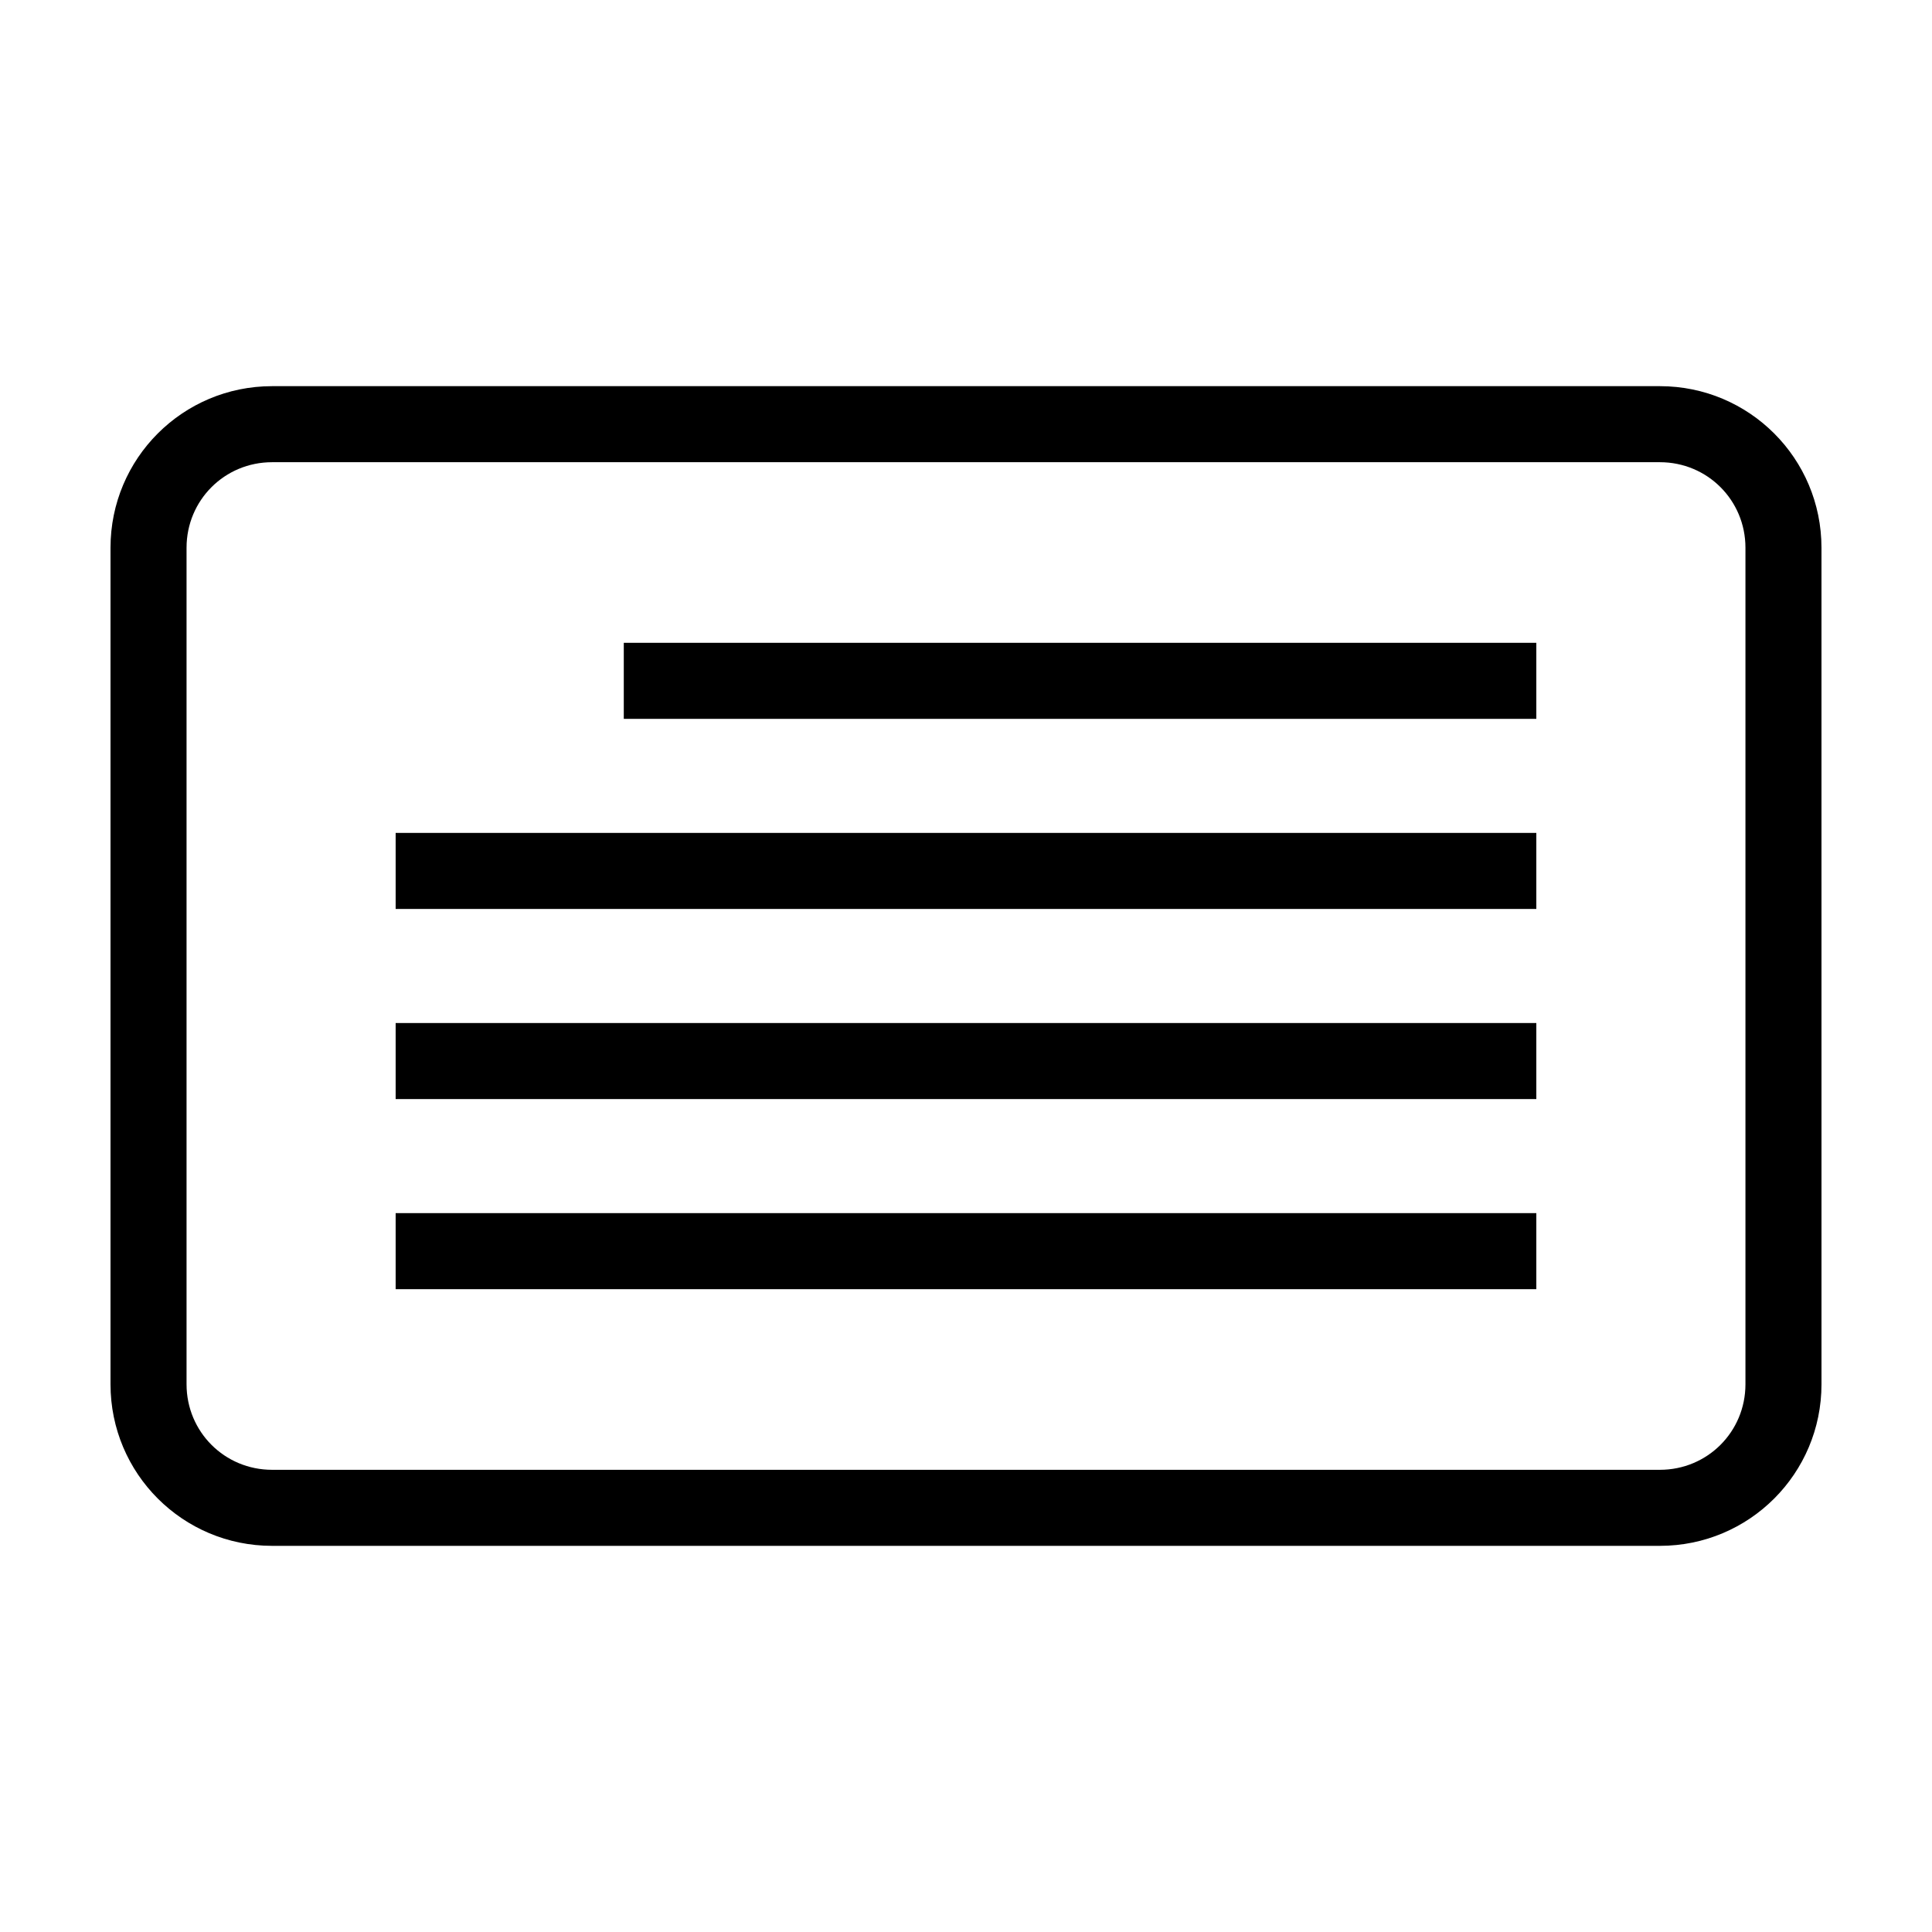
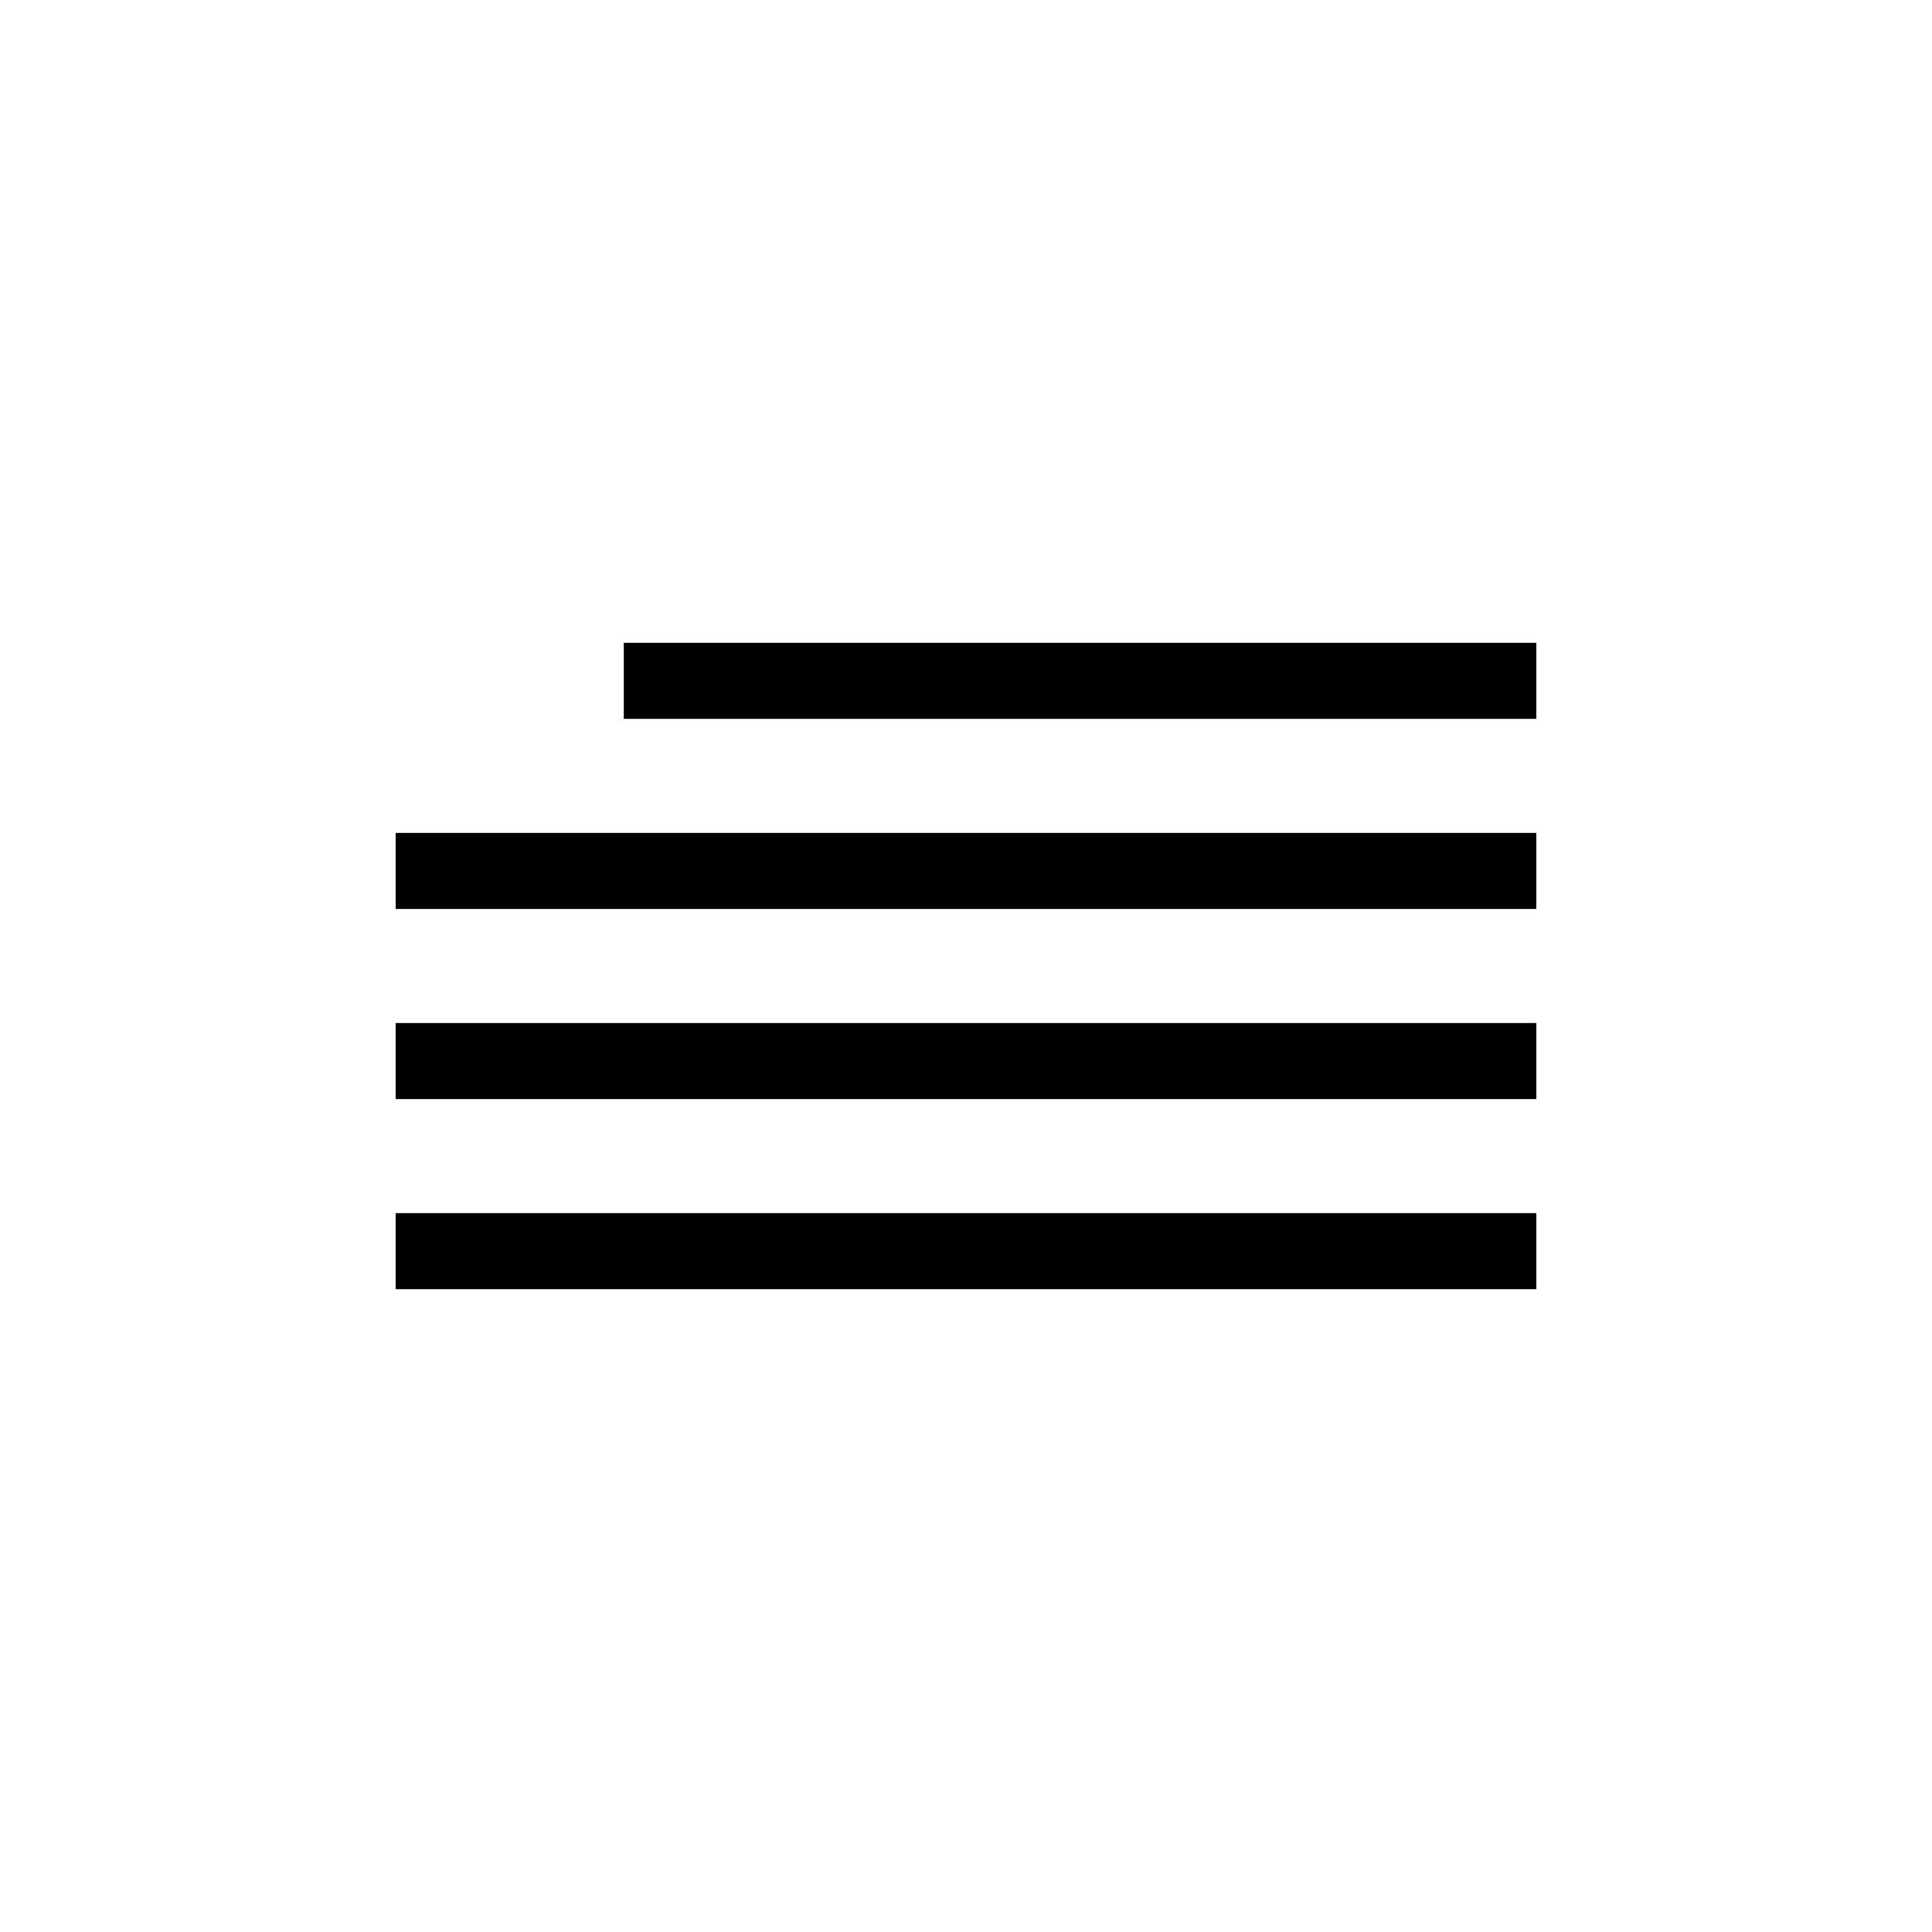
<svg xmlns="http://www.w3.org/2000/svg" fill="#000000" width="800px" height="800px" version="1.1" viewBox="144 144 512 512">
  <g>
-     <path d="m583.89 266.49c12.594 0 22.672 10.078 22.672 22.672v221.68c0 12.594-10.078 22.672-22.672 22.672h-367.78c-12.598 0-22.672-10.074-22.672-22.672v-221.68c0-12.594 10.078-22.672 22.672-22.672h367.78m0-20.152h-367.78c-23.68 0-42.824 19.145-42.824 42.824v221.68c0 23.68 19.145 42.824 42.824 42.824h367.78c23.68 0 42.824-19.145 42.824-42.824l-0.004-221.68c0-23.68-19.145-42.824-42.82-42.824z" />
    <path d="m551.14 364.73h-302.29v20.152h302.29zm0 50.383h-302.29v20.152h302.29zm0 50.379h-302.29v20.152h302.29zm0-151.14v20.152h-241.83v-20.152z" />
  </g>
</svg>